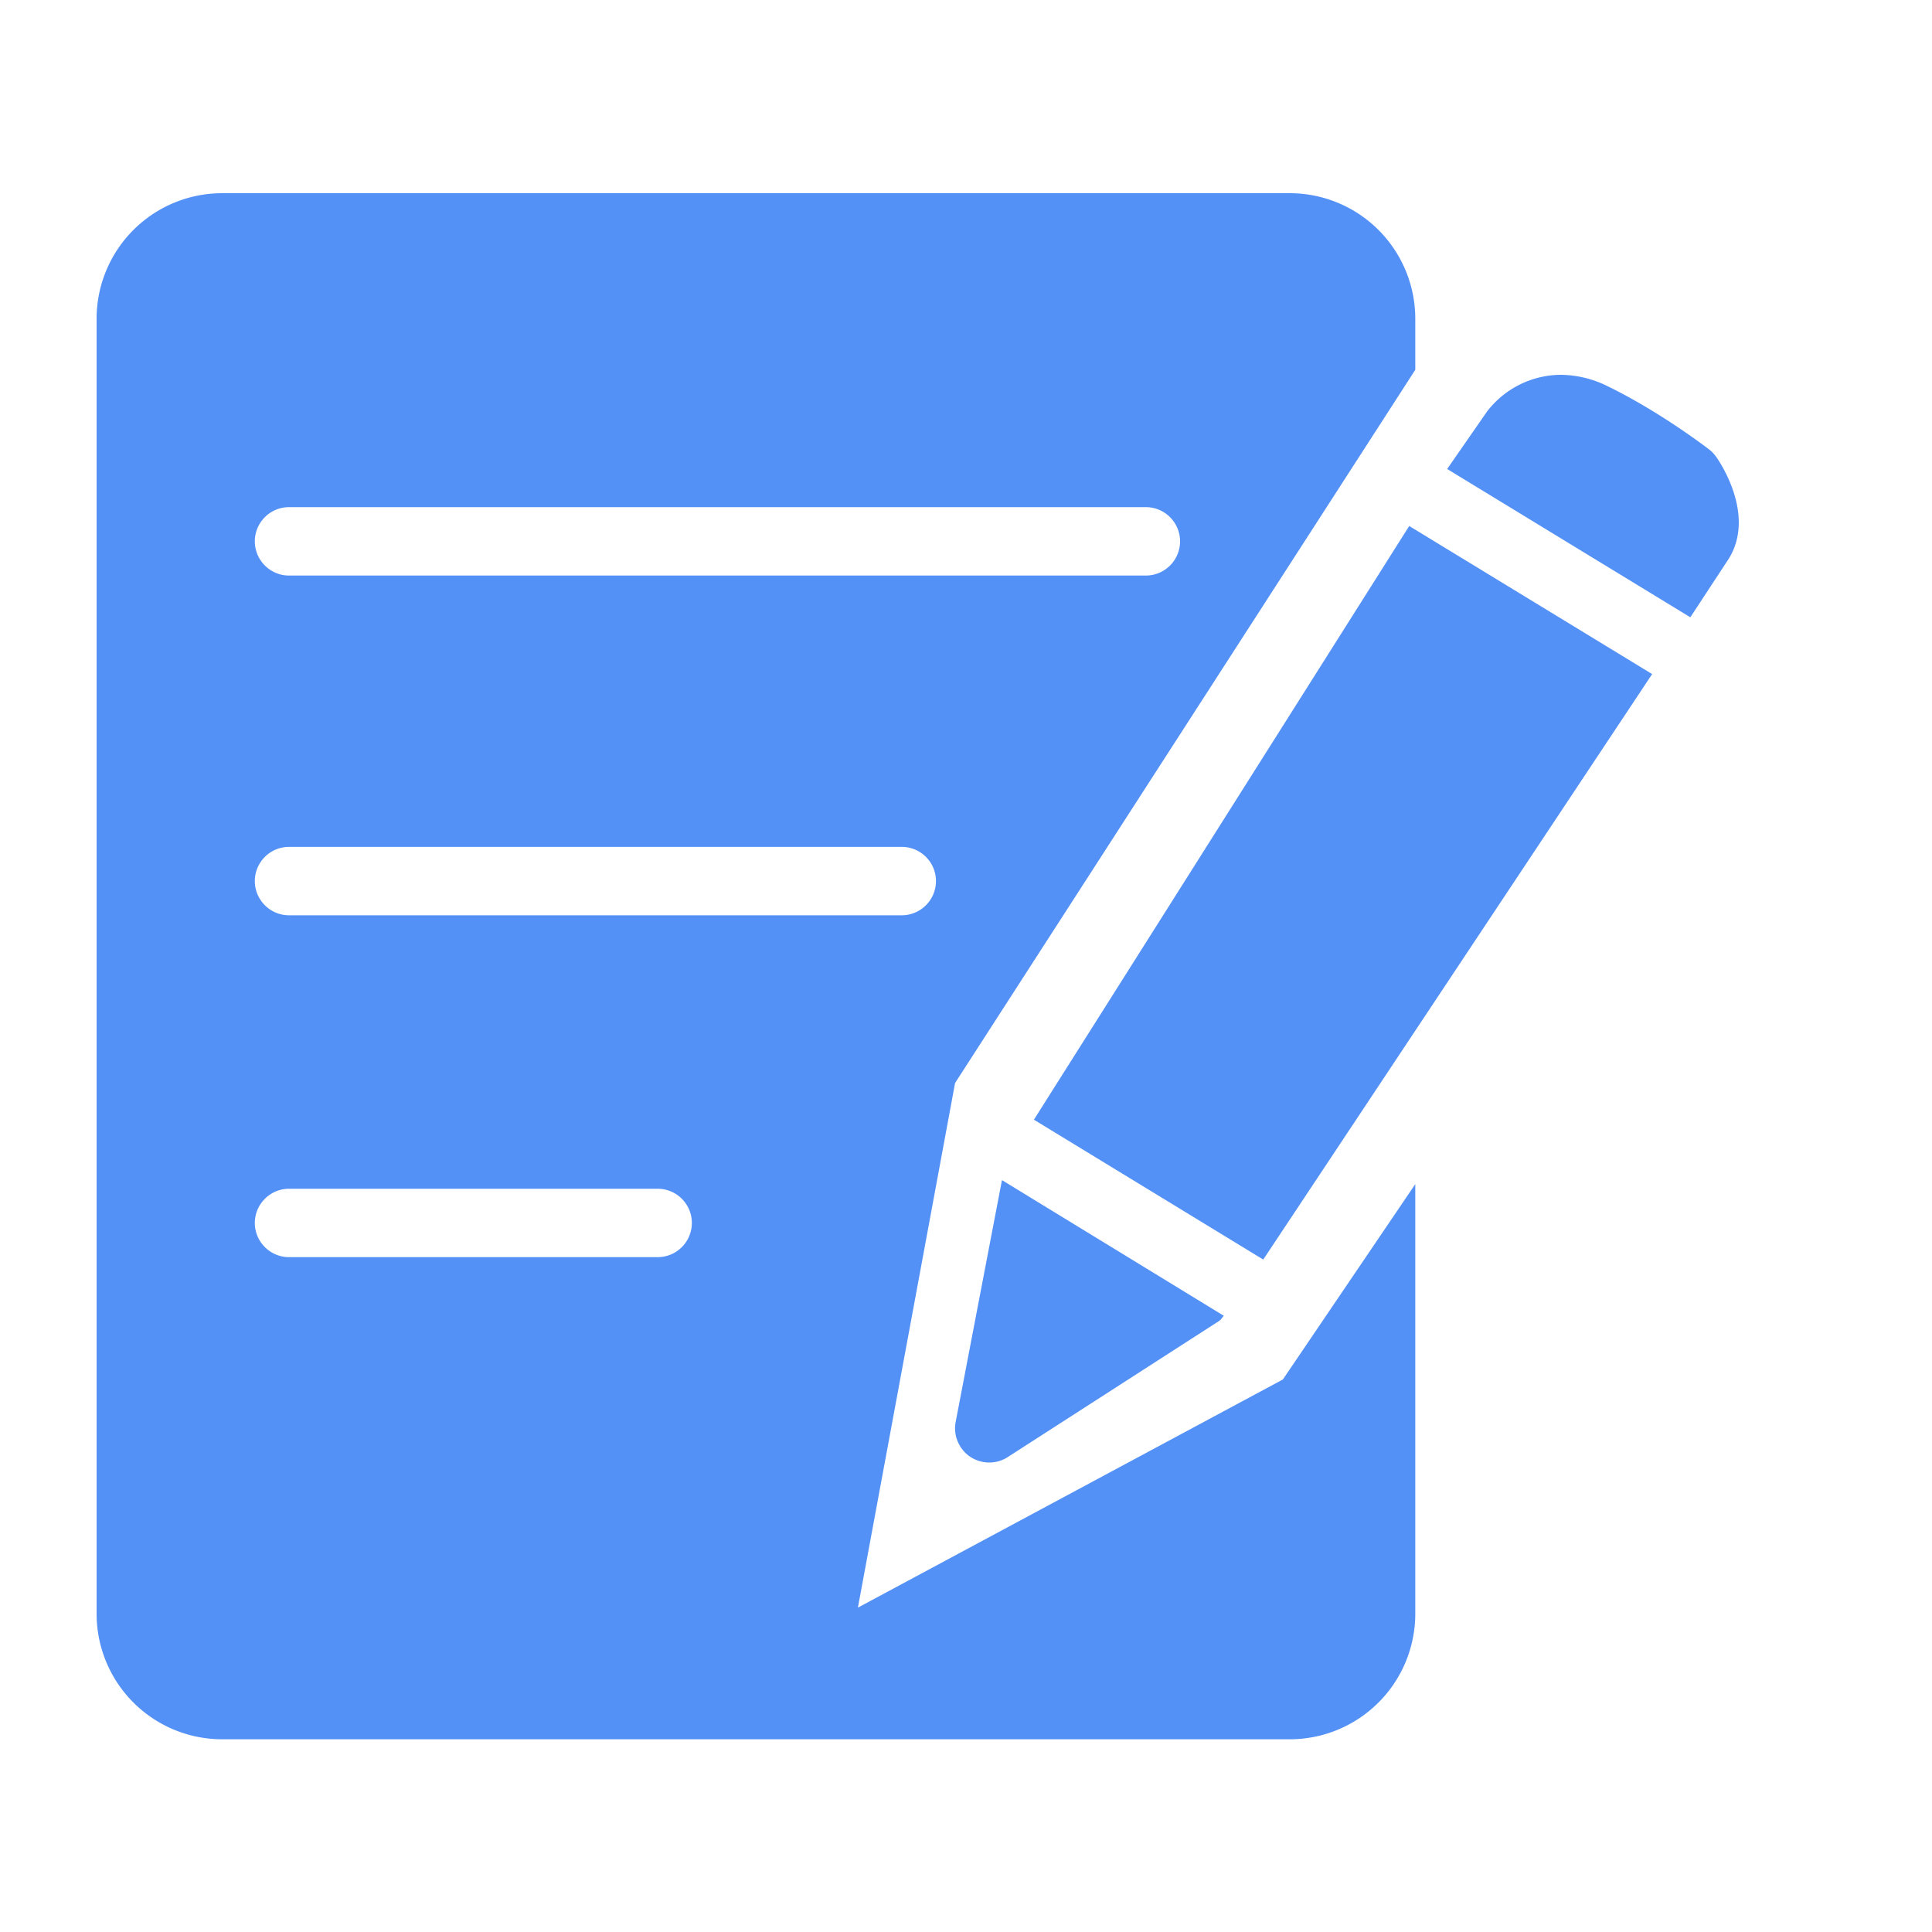
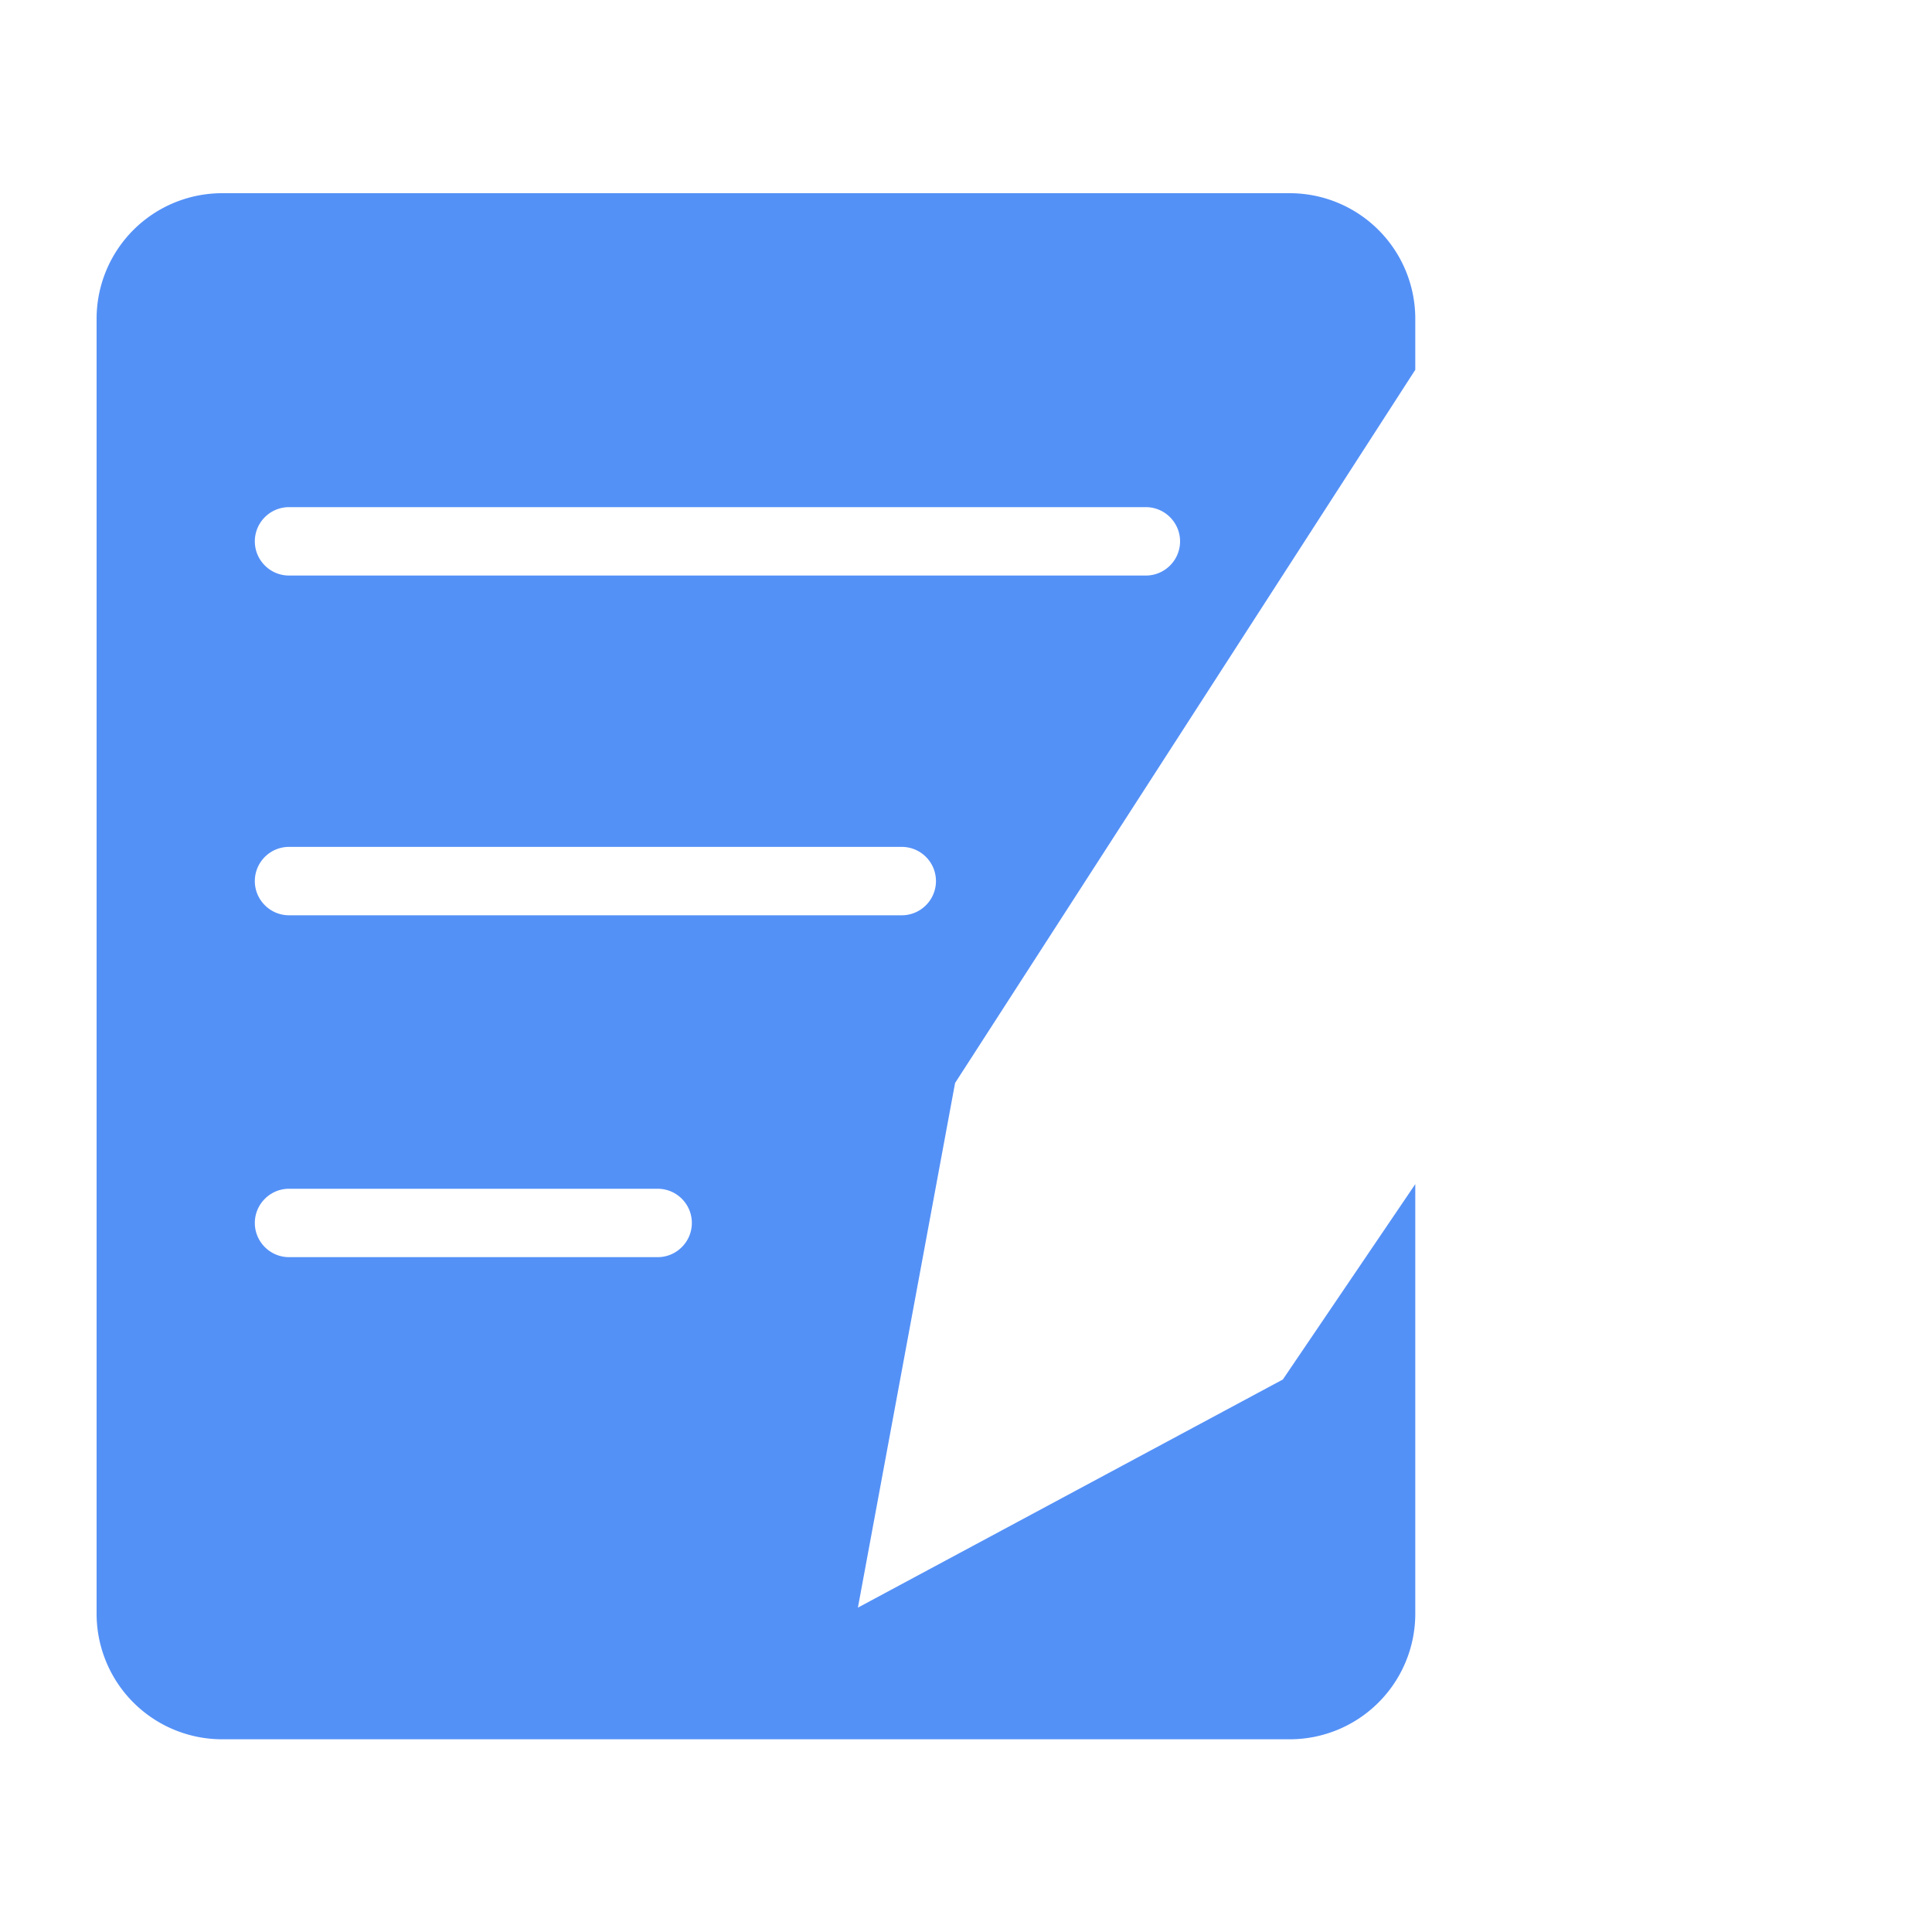
<svg xmlns="http://www.w3.org/2000/svg" width="20" height="20" fill="#5491f7">
-   <path d="M17.499 6.389l.399-.608c.275-.45-.09-.993-.133-1.053a.35.35 0 0 0-.073-.076c-.021-.016-.509-.391-1.05-.654a1.11 1.11 0 0 0-.485-.118.97.97 0 0 0-.764.381l-.412.594 2.517 1.535zm-7.127 5.829l-.479 2.502c-.013.068-.006.138.021.202s.071.119.129.158.128.06.198.06a.35.35 0 0 0 .192-.057l2.185-1.407c.022-.014.034-.037.051-.055l-2.296-1.404zm4.217-6.774l-3.886 6.147 2.374 1.448 4.026-6.061-2.515-1.533z" />
  <path d="M13.279 14.281l-4.398 2.361 1.006-5.431 4.764-7.383v-.53A1.3 1.3 0 0 0 13.352 2H2.299A1.3 1.3 0 0 0 1 3.299v13.407a1.3 1.3 0 0 0 1.299 1.299h11.053a1.3 1.3 0 0 0 1.299-1.299v-4.448l-1.372 2.024zM2.992 5.25h8.87c.195 0 .354.159.354.354s-.159.354-.354.354h-8.87c-.195 0-.354-.159-.354-.354s.158-.354.354-.354zm0 3.517h6.343c.196 0 .354.159.354.354s-.159.354-.354.354H2.992c-.195 0-.354-.159-.354-.354s.158-.354.354-.354zm3.816 4.247H2.992c-.195 0-.354-.159-.354-.354s.159-.354.354-.354h3.816c.196 0 .354.159.354.354s-.159.354-.354.354z" />
</svg>